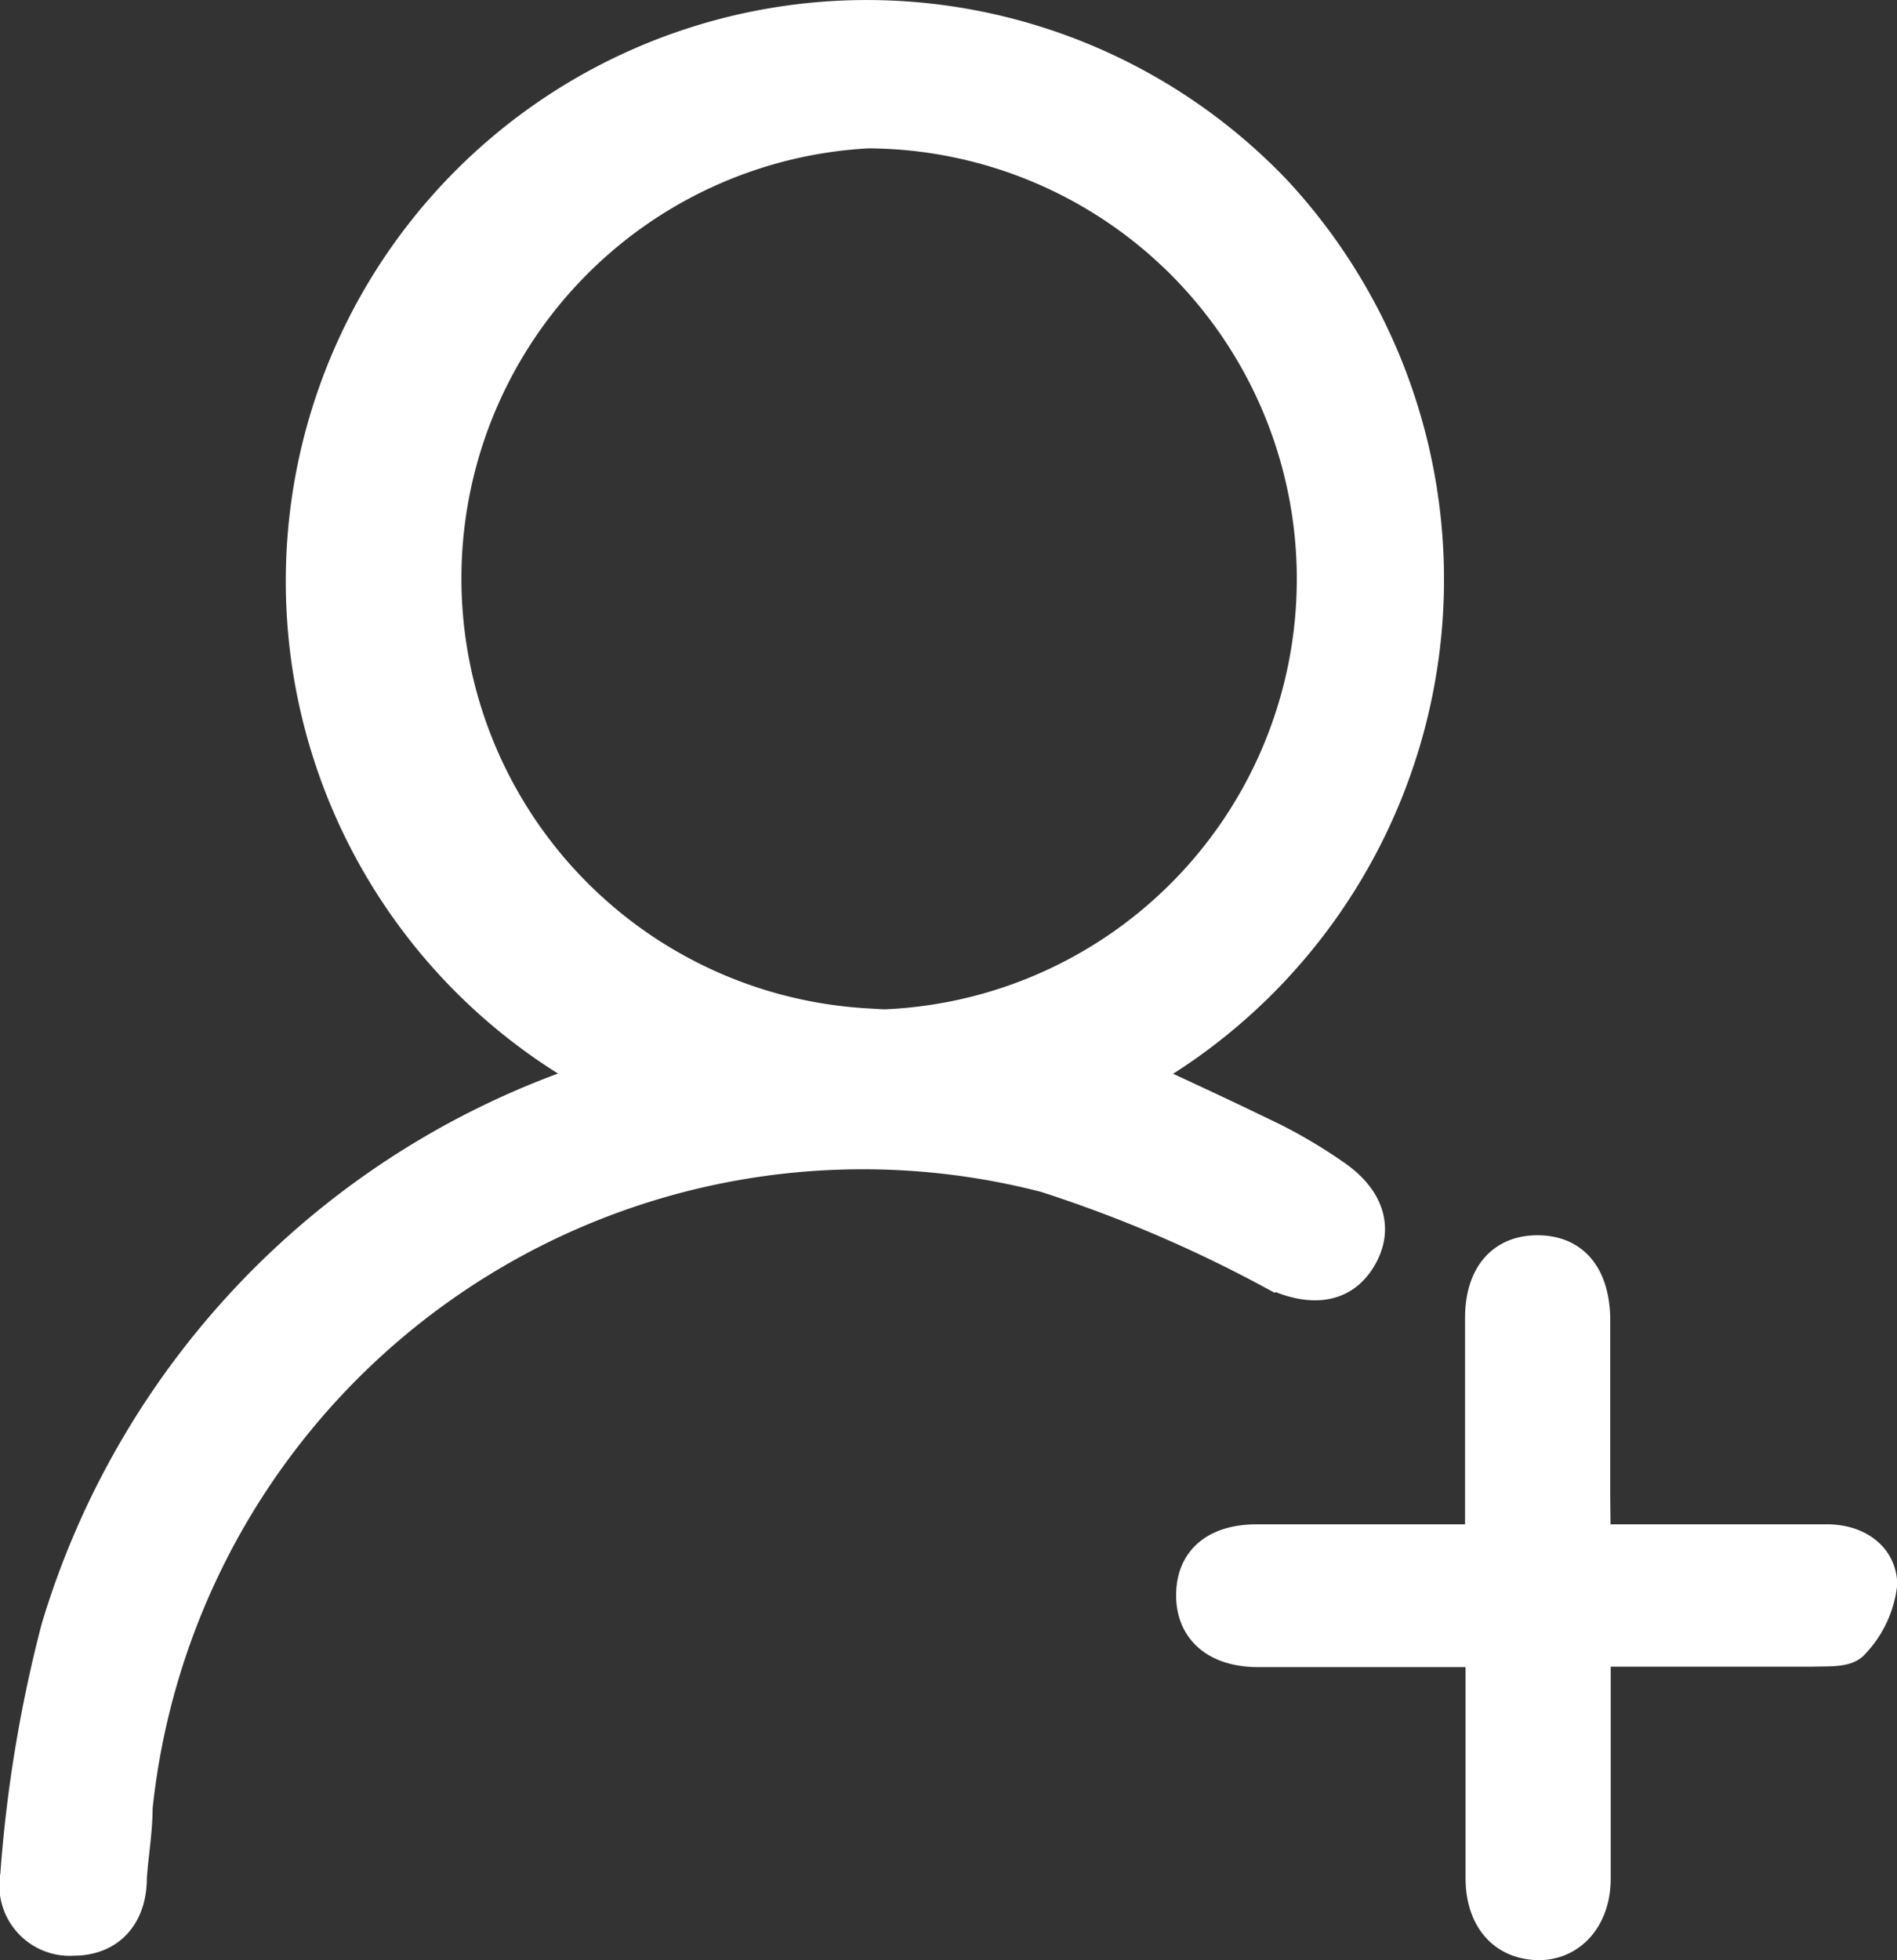
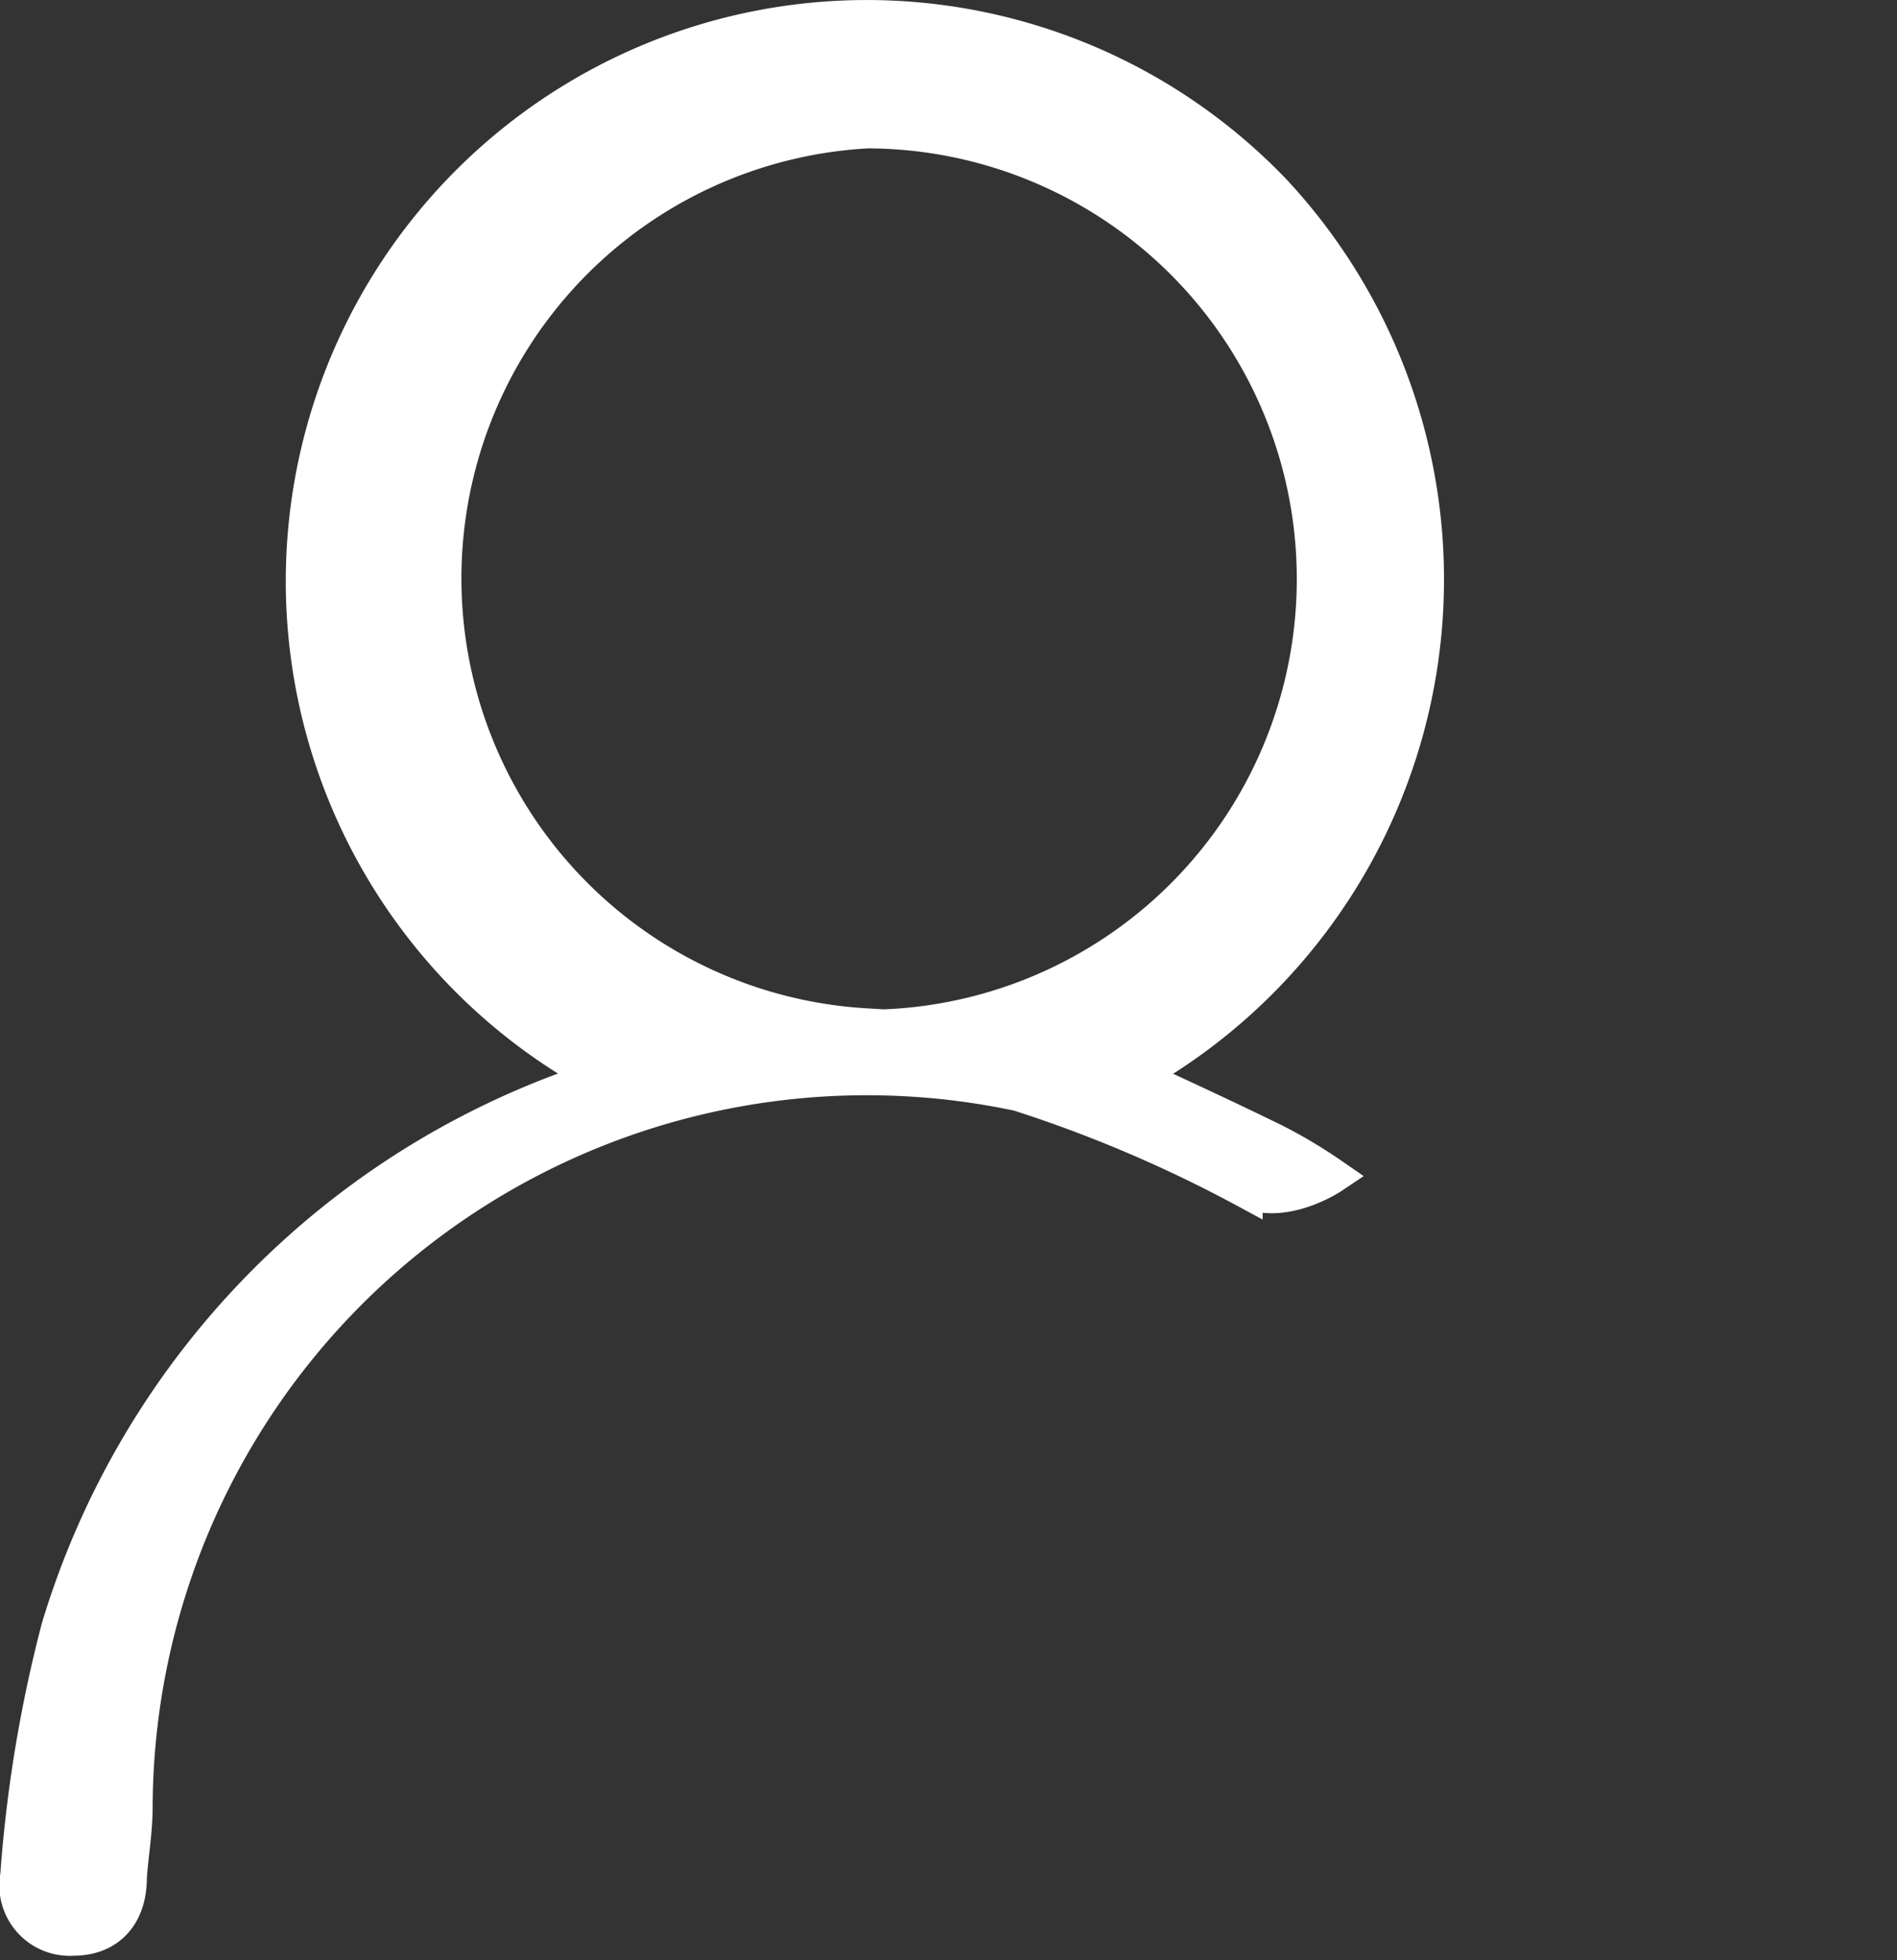
<svg xmlns="http://www.w3.org/2000/svg" viewBox="0 0 39.46 40.76">
  <rect x="0" y="0" width="39.46" height="40.76" fill="#333333" stroke="none" />
  <defs>
    <style>.cls-1{fill:#fff;stroke:#fff;stroke-miterlimit:10;stroke-width:0.75px;}</style>
  </defs>
  <g id="Layer_2" data-name="Layer 2">
    <g id="Layer_1-2" data-name="Layer 1">
-       <path class="cls-1" d="M12.43,22.37A11.71,11.71,0,1,1,26.5,4a11.82,11.82,0,0,1-2.9,18.37c1,.46,1.95.9,2.91,1.37a10.37,10.37,0,0,1,1.19.71c.72.48.92,1.09.56,1.69s-1,.67-1.81.28a27.79,27.79,0,0,0-4.7-2A15.23,15.23,0,0,0,2.8,37.58c0,.49-.09,1-.12,1.46,0,.8-.46,1.25-1.15,1.25A1.09,1.09,0,0,1,.38,39a28.43,28.43,0,0,1,.85-5.14,17.21,17.21,0,0,1,10.6-11.22l.56-.24S12.42,22.39,12.43,22.37Zm5.56-1a9.33,9.33,0,0,0,.06-18.66A9.33,9.33,0,0,0,18,21.34Z" />
-       <path class="cls-1" d="M33.13,32.07H38c.6,0,1.07.32,1.09.86a2.09,2.09,0,0,1-.57,1.21c-.13.16-.52.13-.8.14H33.13v1.24c0,1.18,0,2.36,0,3.54,0,.83-.52,1.36-1.19,1.32s-1.08-.54-1.08-1.34c0-1.55,0-3.11,0-4.75H26.18c-.87,0-1.35-.44-1.34-1.14s.49-1.08,1.31-1.08h4.7V28.25c0-.28,0-.56,0-.84,0-.86.42-1.35,1.13-1.35s1.12.47,1.14,1.35c0,1.23,0,2.46,0,3.69Z" />
+       <path class="cls-1" d="M12.43,22.37A11.71,11.71,0,1,1,26.5,4a11.82,11.82,0,0,1-2.9,18.37c1,.46,1.95.9,2.91,1.37a10.37,10.37,0,0,1,1.19.71s-1,.67-1.81.28a27.79,27.79,0,0,0-4.7-2A15.23,15.23,0,0,0,2.8,37.58c0,.49-.09,1-.12,1.46,0,.8-.46,1.25-1.15,1.25A1.09,1.09,0,0,1,.38,39a28.43,28.43,0,0,1,.85-5.14,17.21,17.21,0,0,1,10.6-11.22l.56-.24S12.42,22.39,12.43,22.37Zm5.56-1a9.33,9.33,0,0,0,.06-18.66A9.33,9.33,0,0,0,18,21.34Z" />
    </g>
  </g>
</svg>